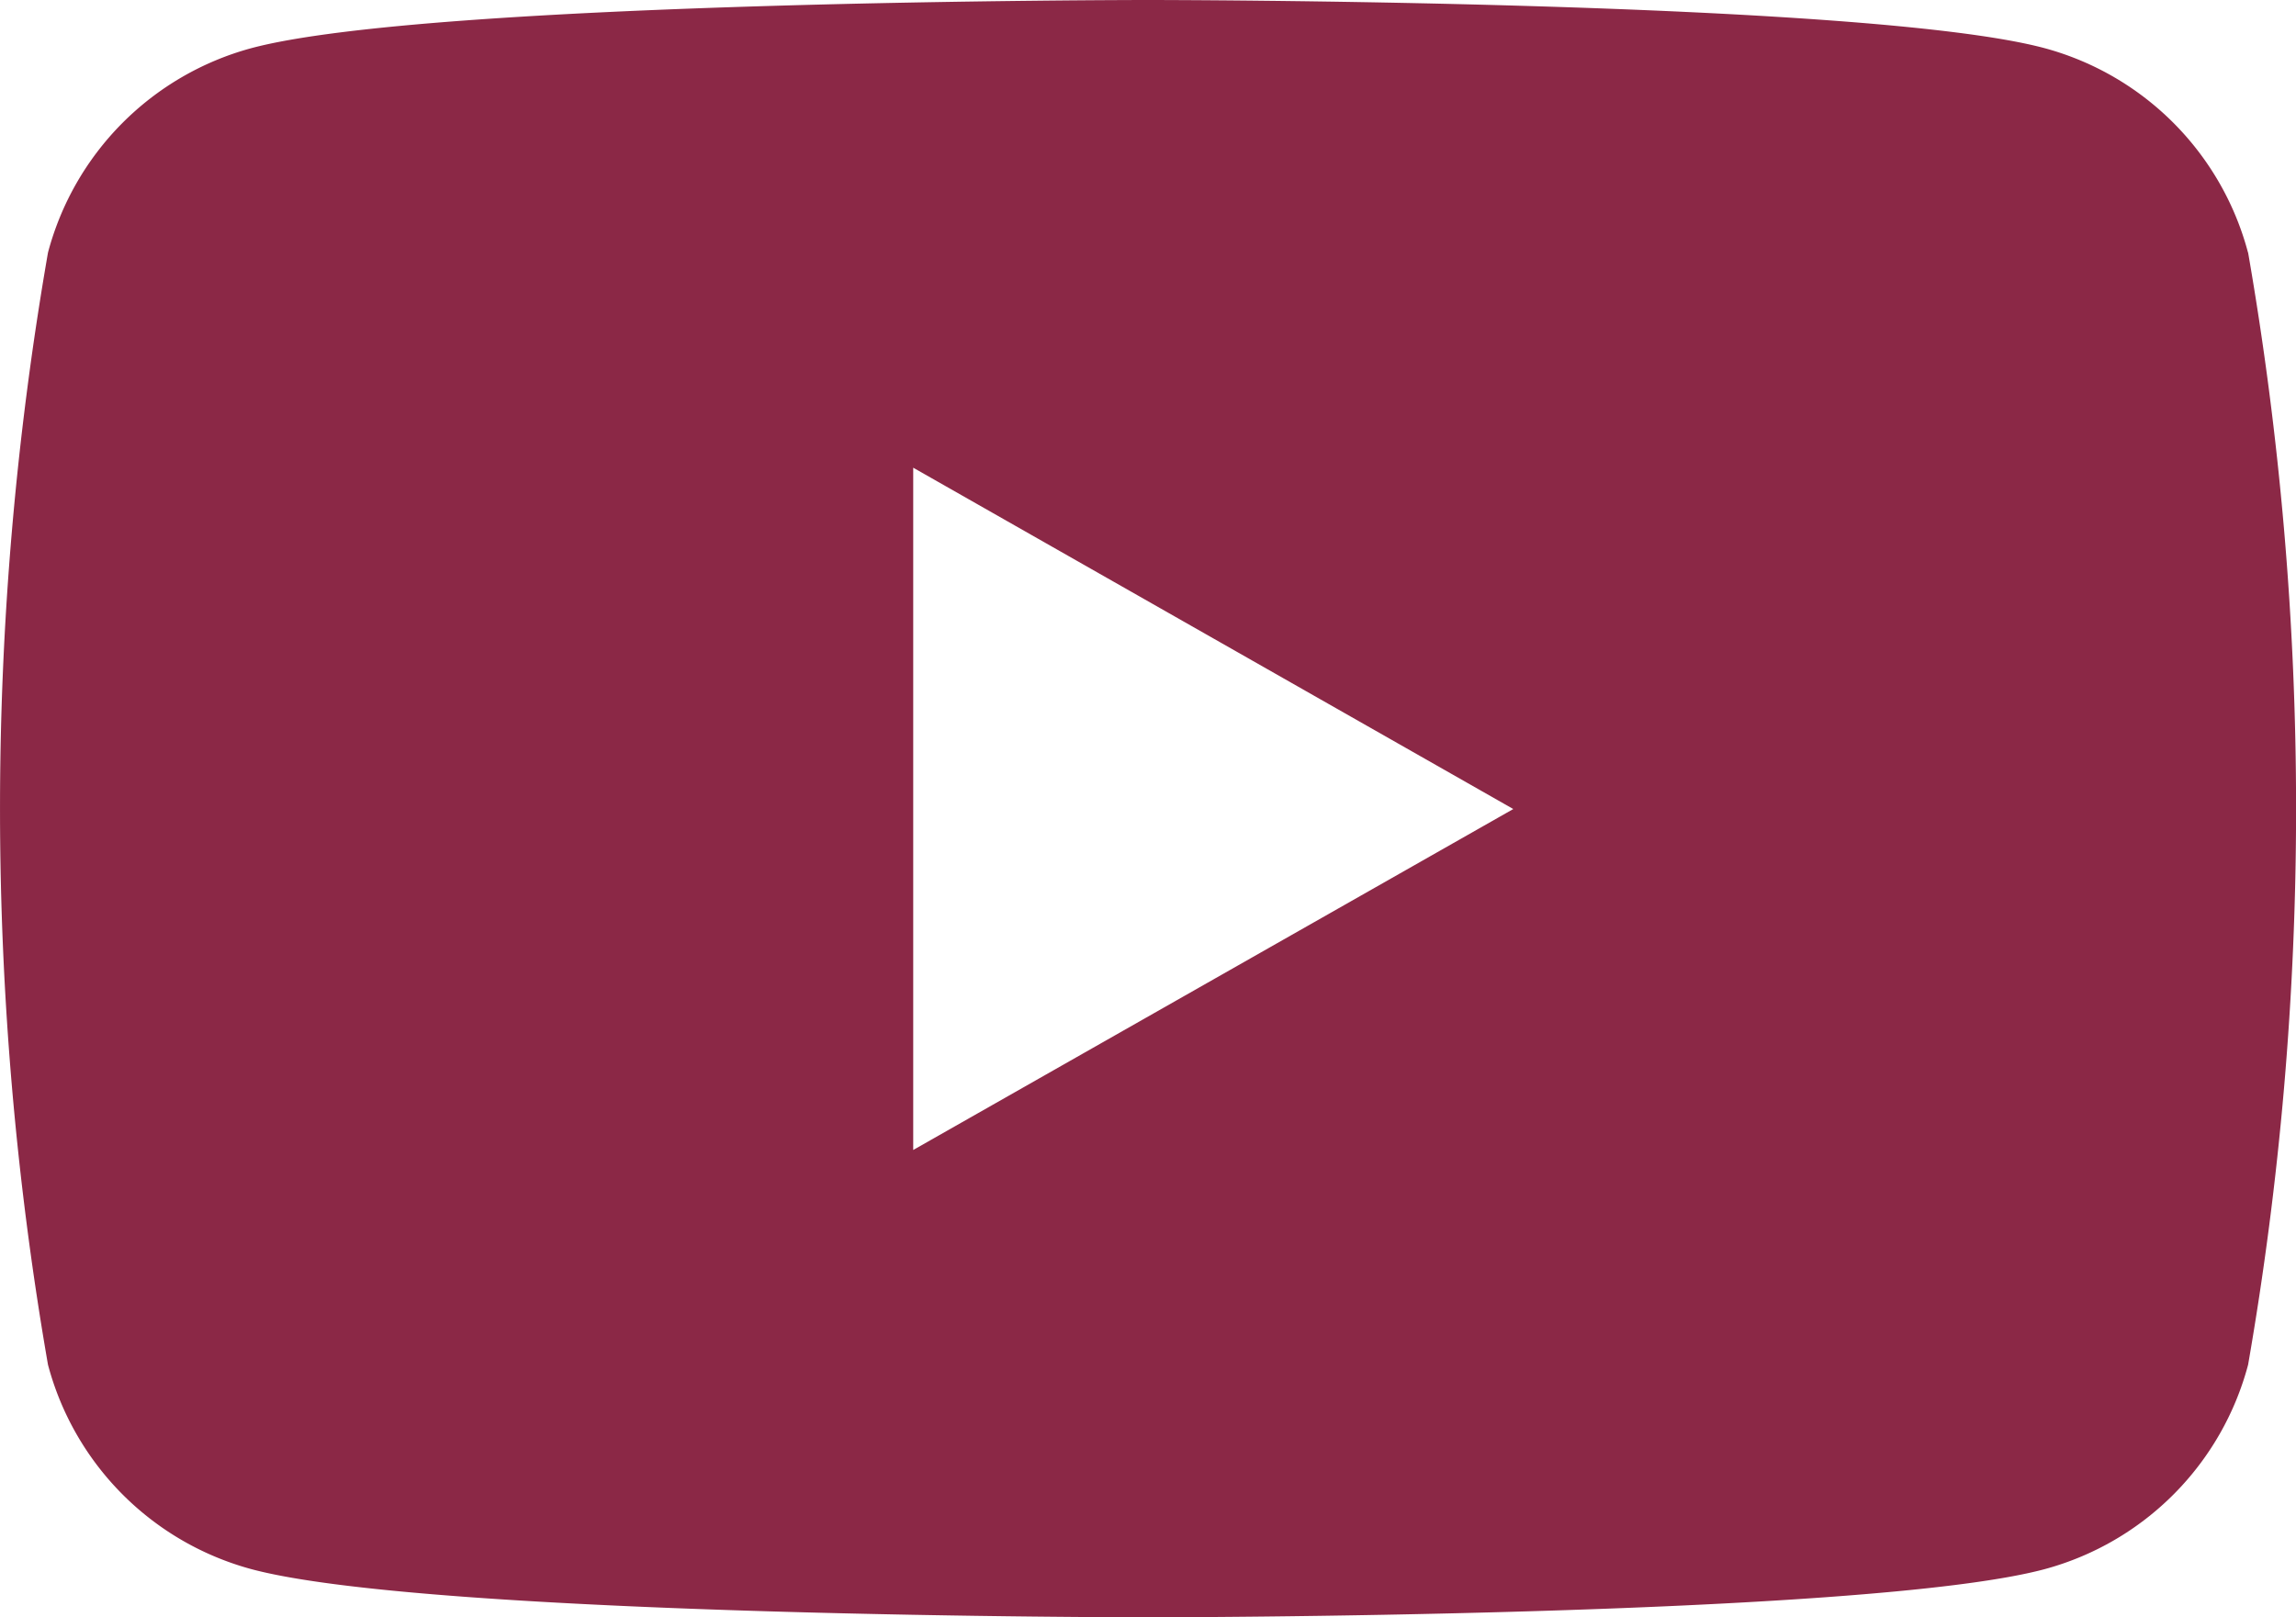
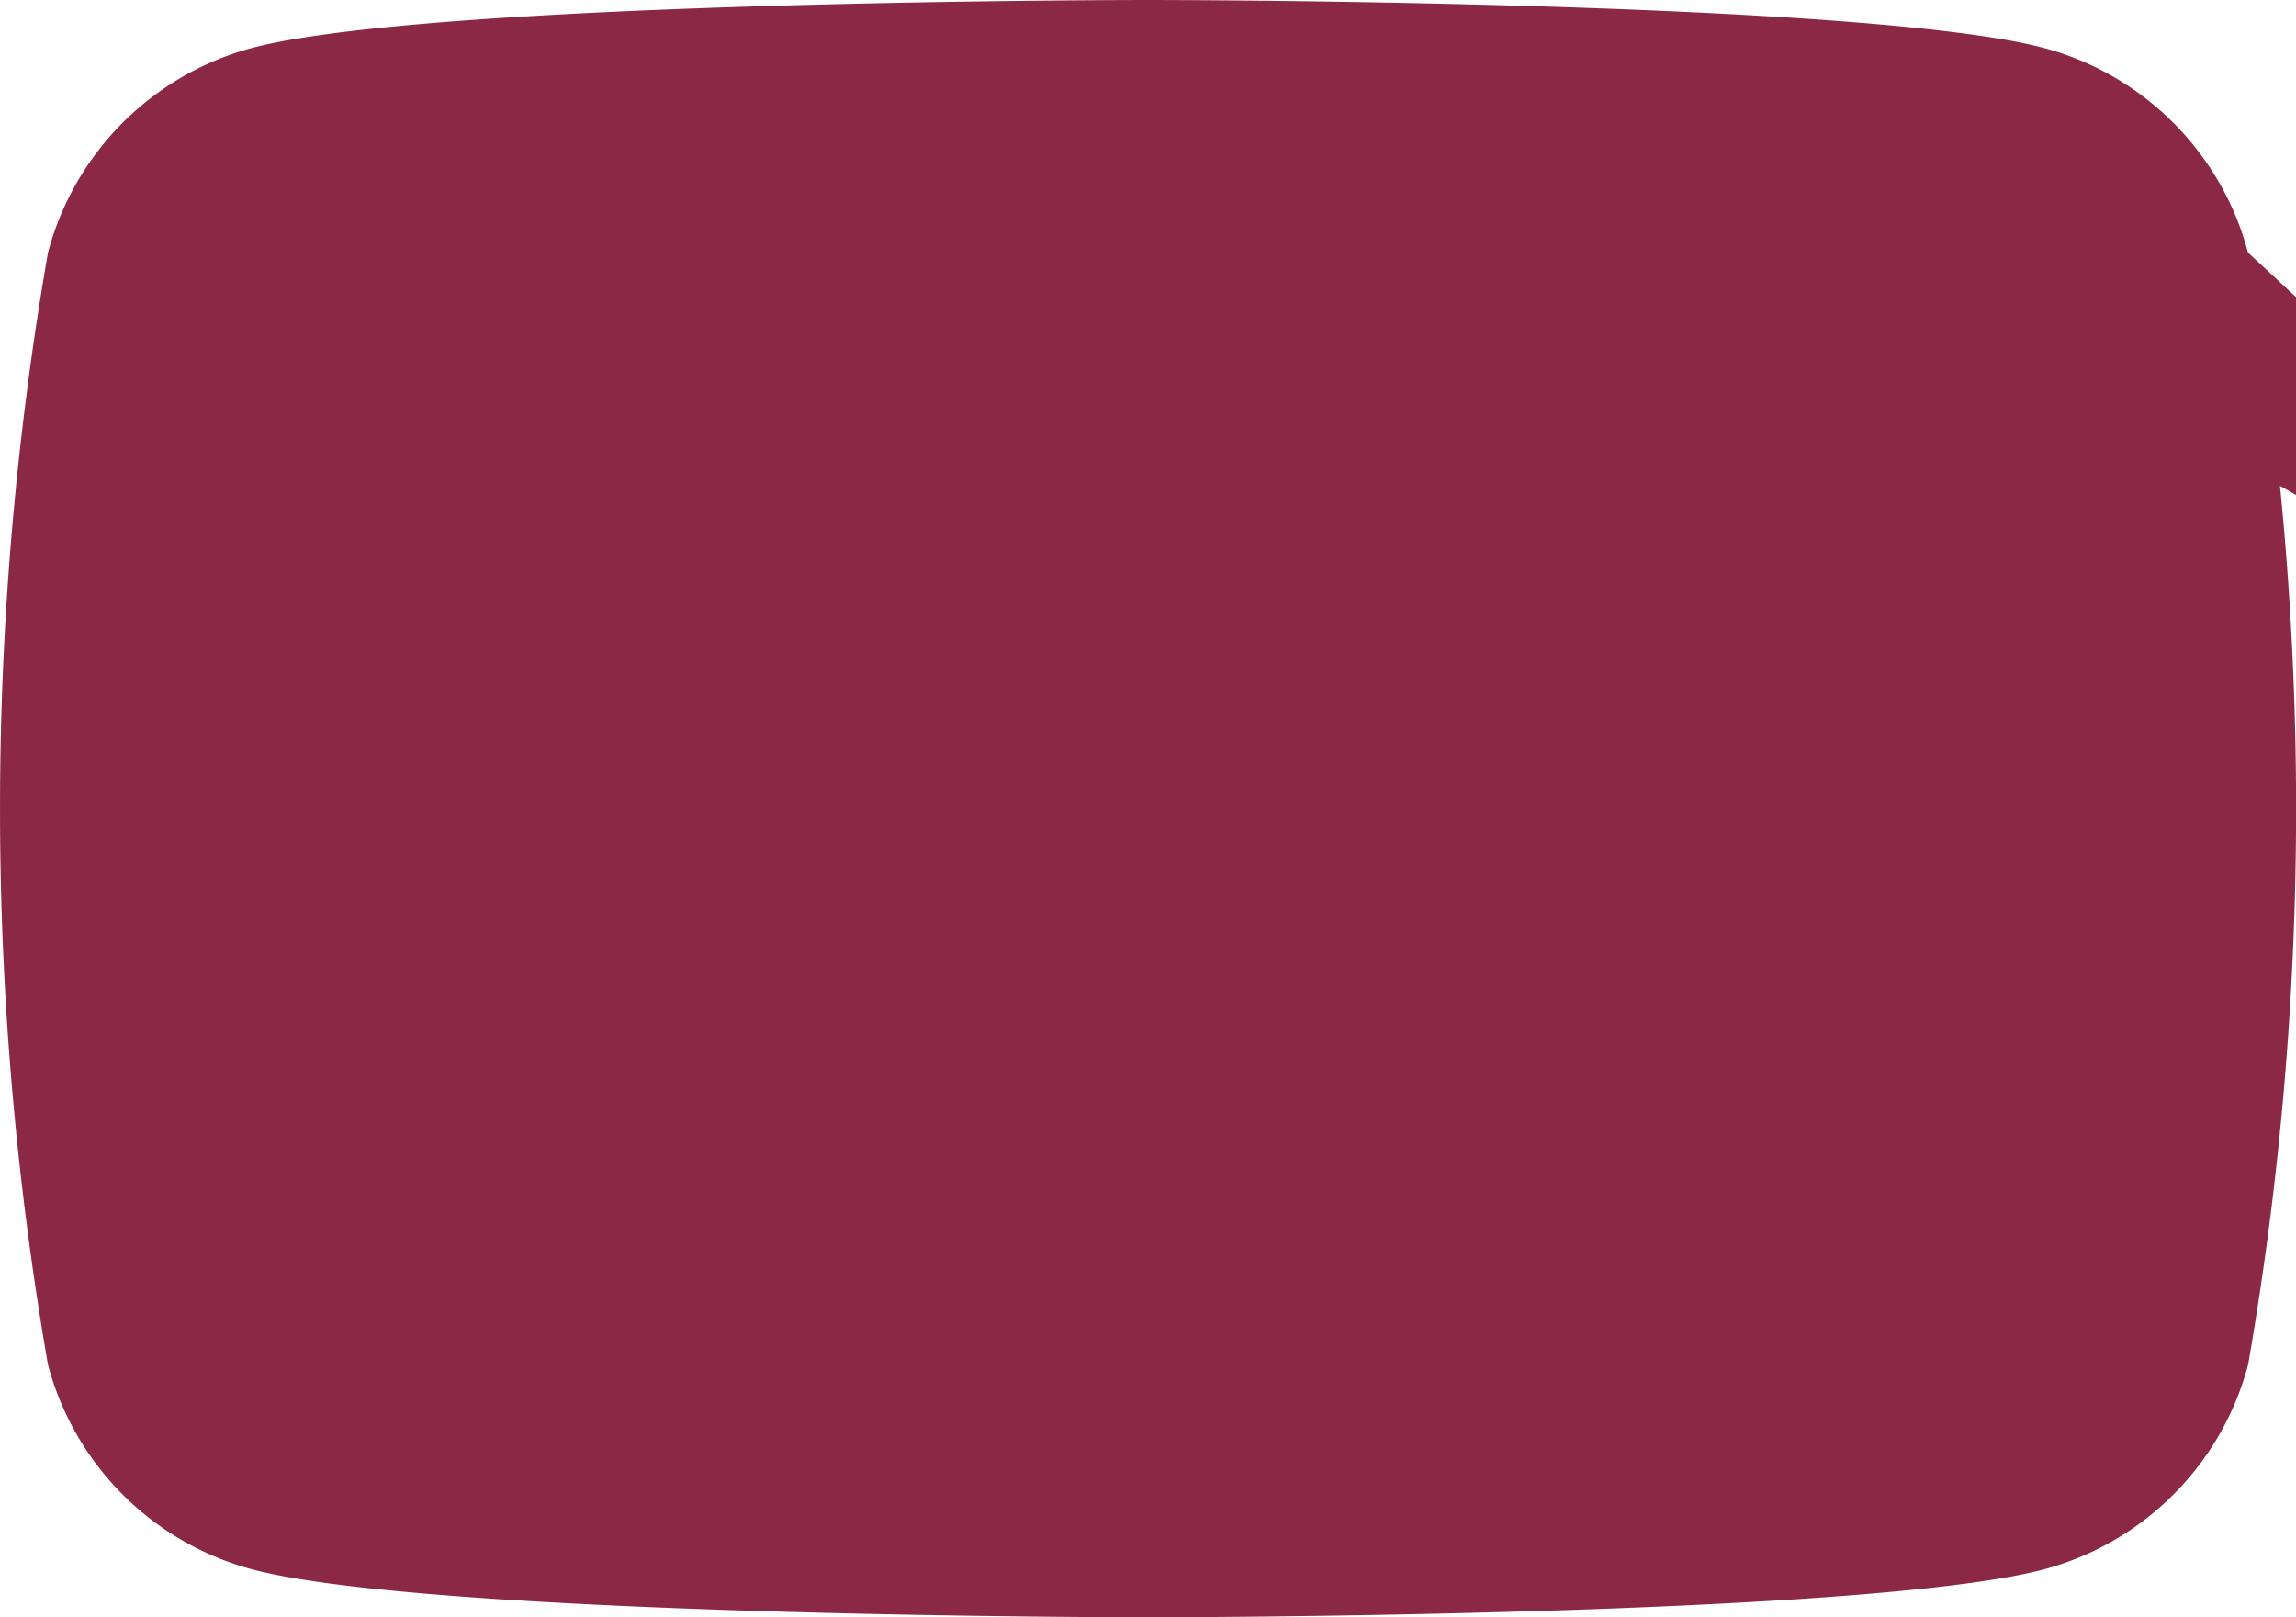
<svg xmlns="http://www.w3.org/2000/svg" width="24.541" height="17.29" viewBox="0 0 24.541 17.29">
-   <path id="Path_4015" data-name="Path 4015" d="M32.028,36.7a3.083,3.083,0,0,0-2.17-2.184C27.945,34,20.27,34,20.27,34s-7.674,0-9.588.516A3.083,3.083,0,0,0,8.513,36.7a34.716,34.716,0,0,0,0,11.89,3.083,3.083,0,0,0,2.17,2.184c1.914.516,9.588.516,9.588.516s7.674,0,9.588-.516a3.083,3.083,0,0,0,2.17-2.184,34.716,34.716,0,0,0,0-11.89ZM17.761,46.294V39l6.414,3.649Z" transform="translate(-8 -34)" fill="#8b2846" />
+   <path id="Path_4015" data-name="Path 4015" d="M32.028,36.7a3.083,3.083,0,0,0-2.17-2.184C27.945,34,20.27,34,20.27,34s-7.674,0-9.588.516A3.083,3.083,0,0,0,8.513,36.7a34.716,34.716,0,0,0,0,11.89,3.083,3.083,0,0,0,2.17,2.184c1.914.516,9.588.516,9.588.516s7.674,0,9.588-.516a3.083,3.083,0,0,0,2.17-2.184,34.716,34.716,0,0,0,0-11.89ZV39l6.414,3.649Z" transform="translate(-8 -34)" fill="#8b2846" />
</svg>